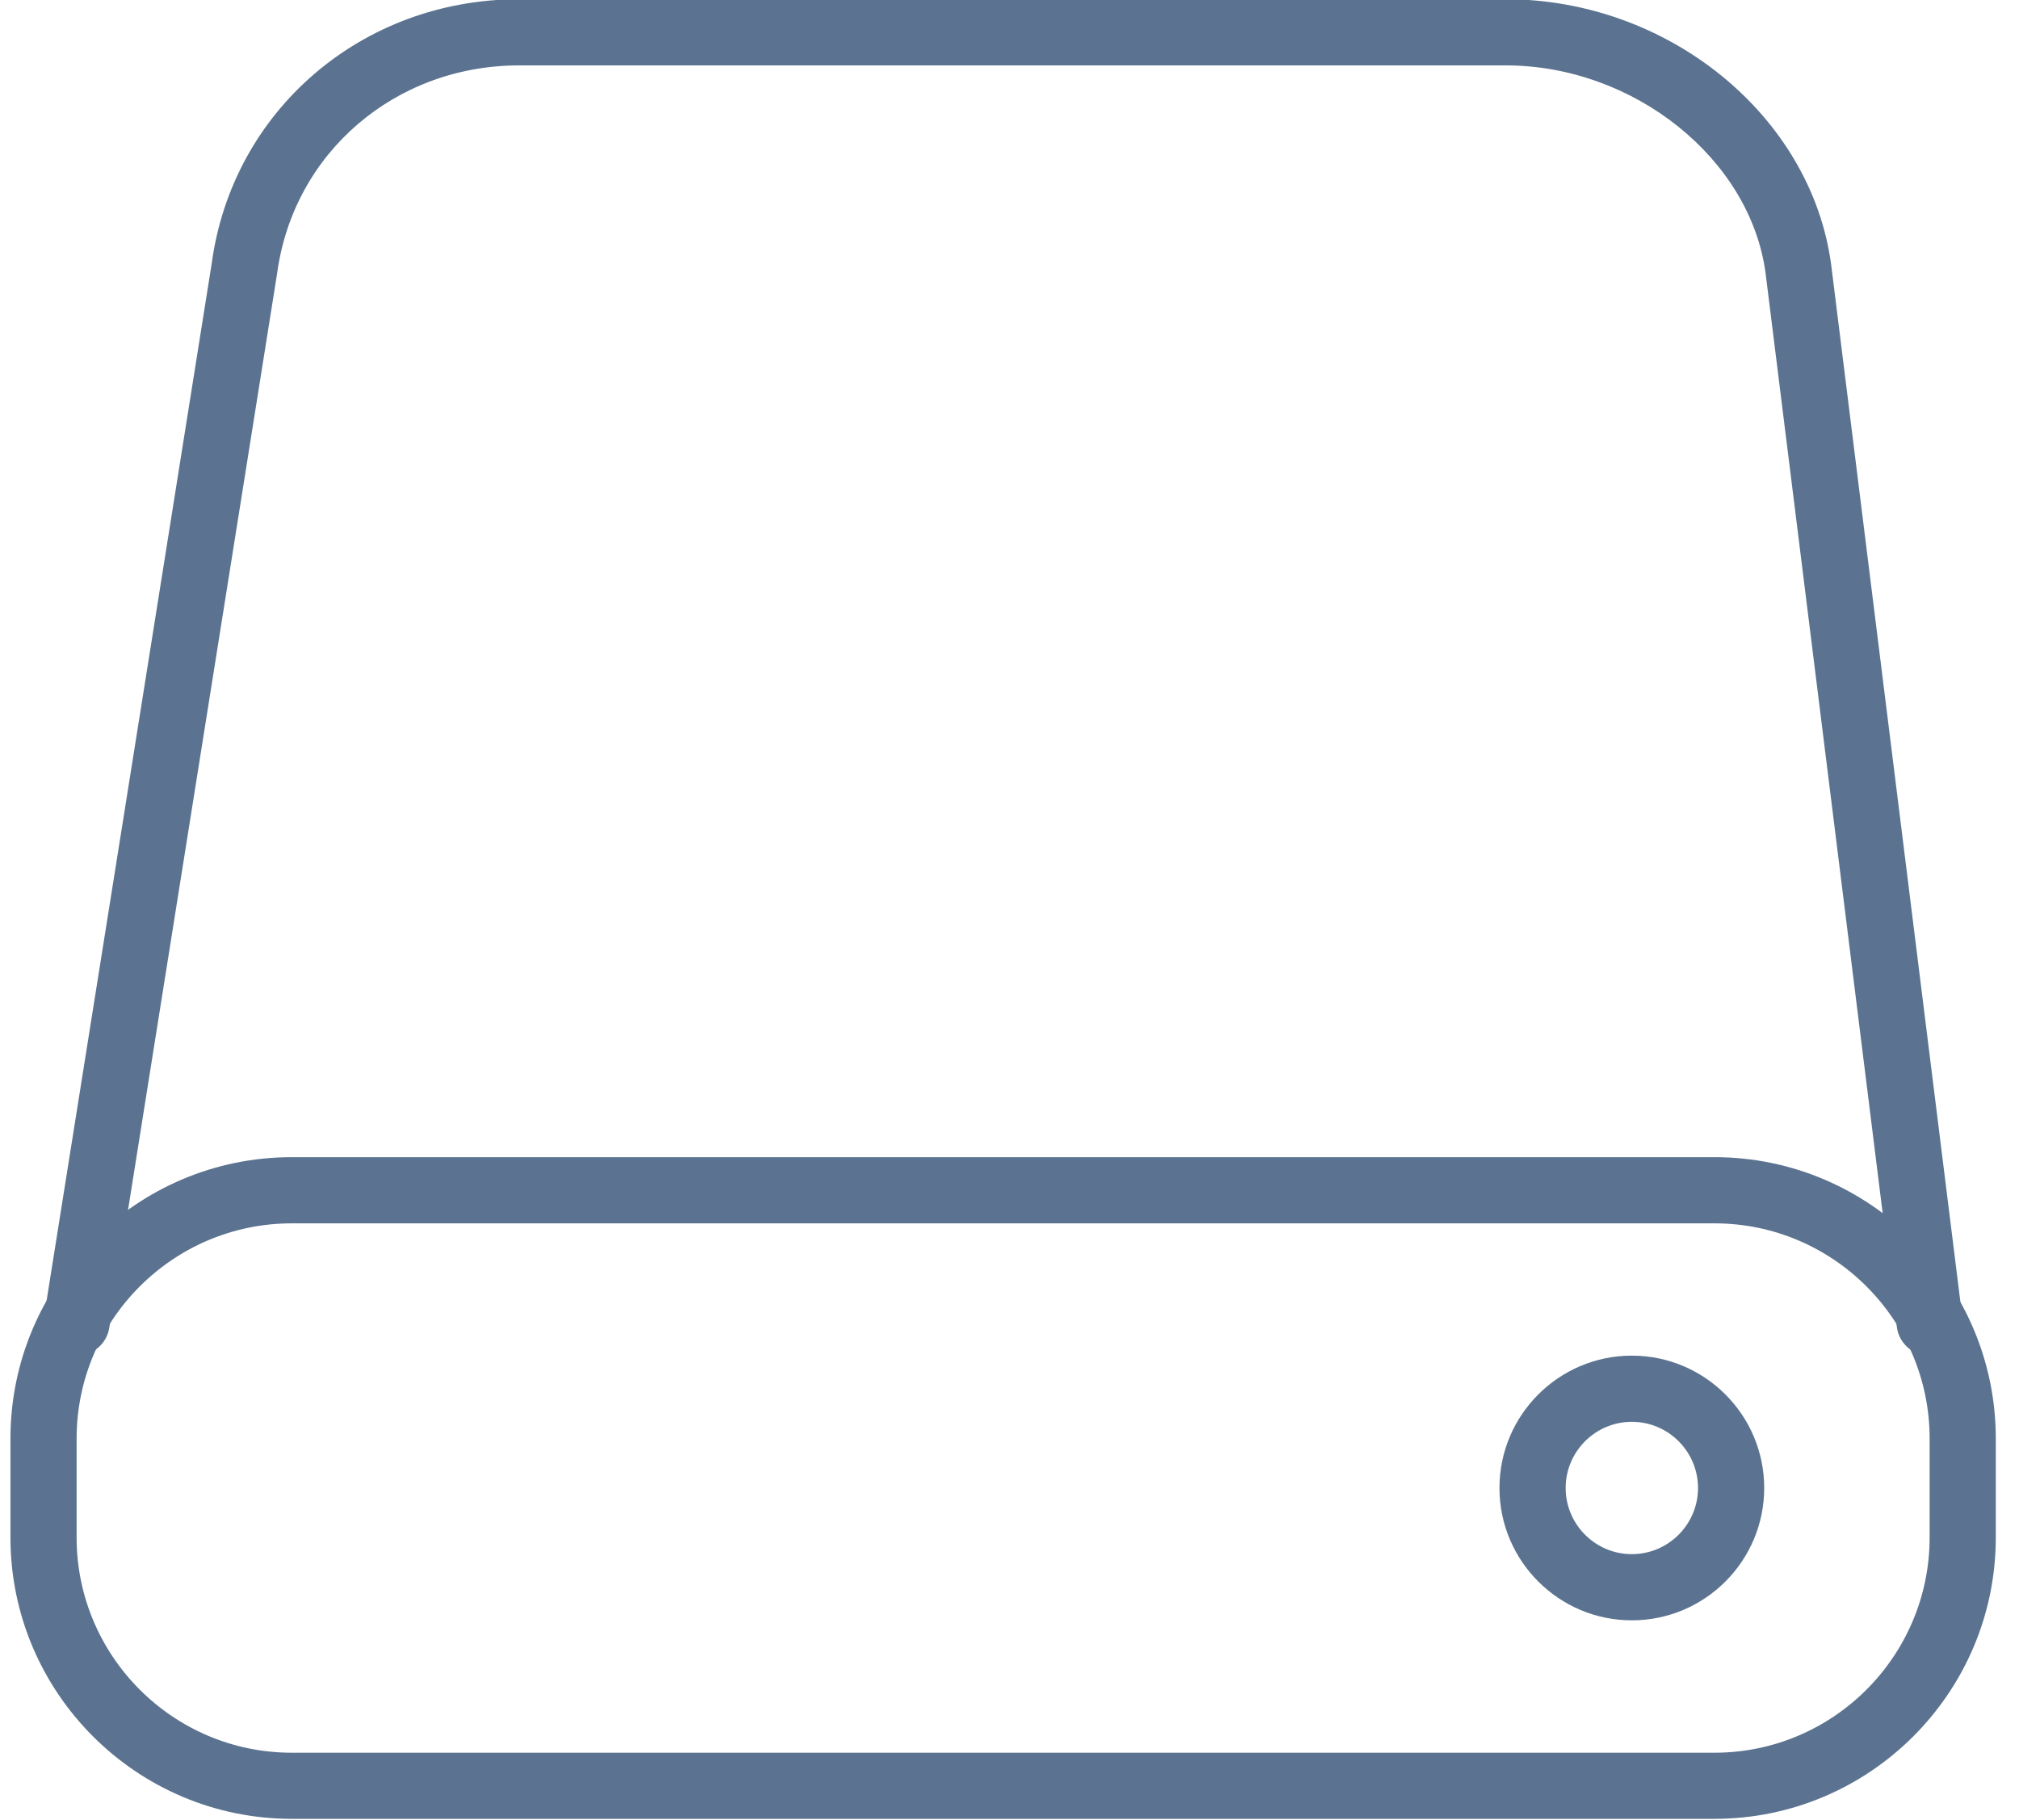
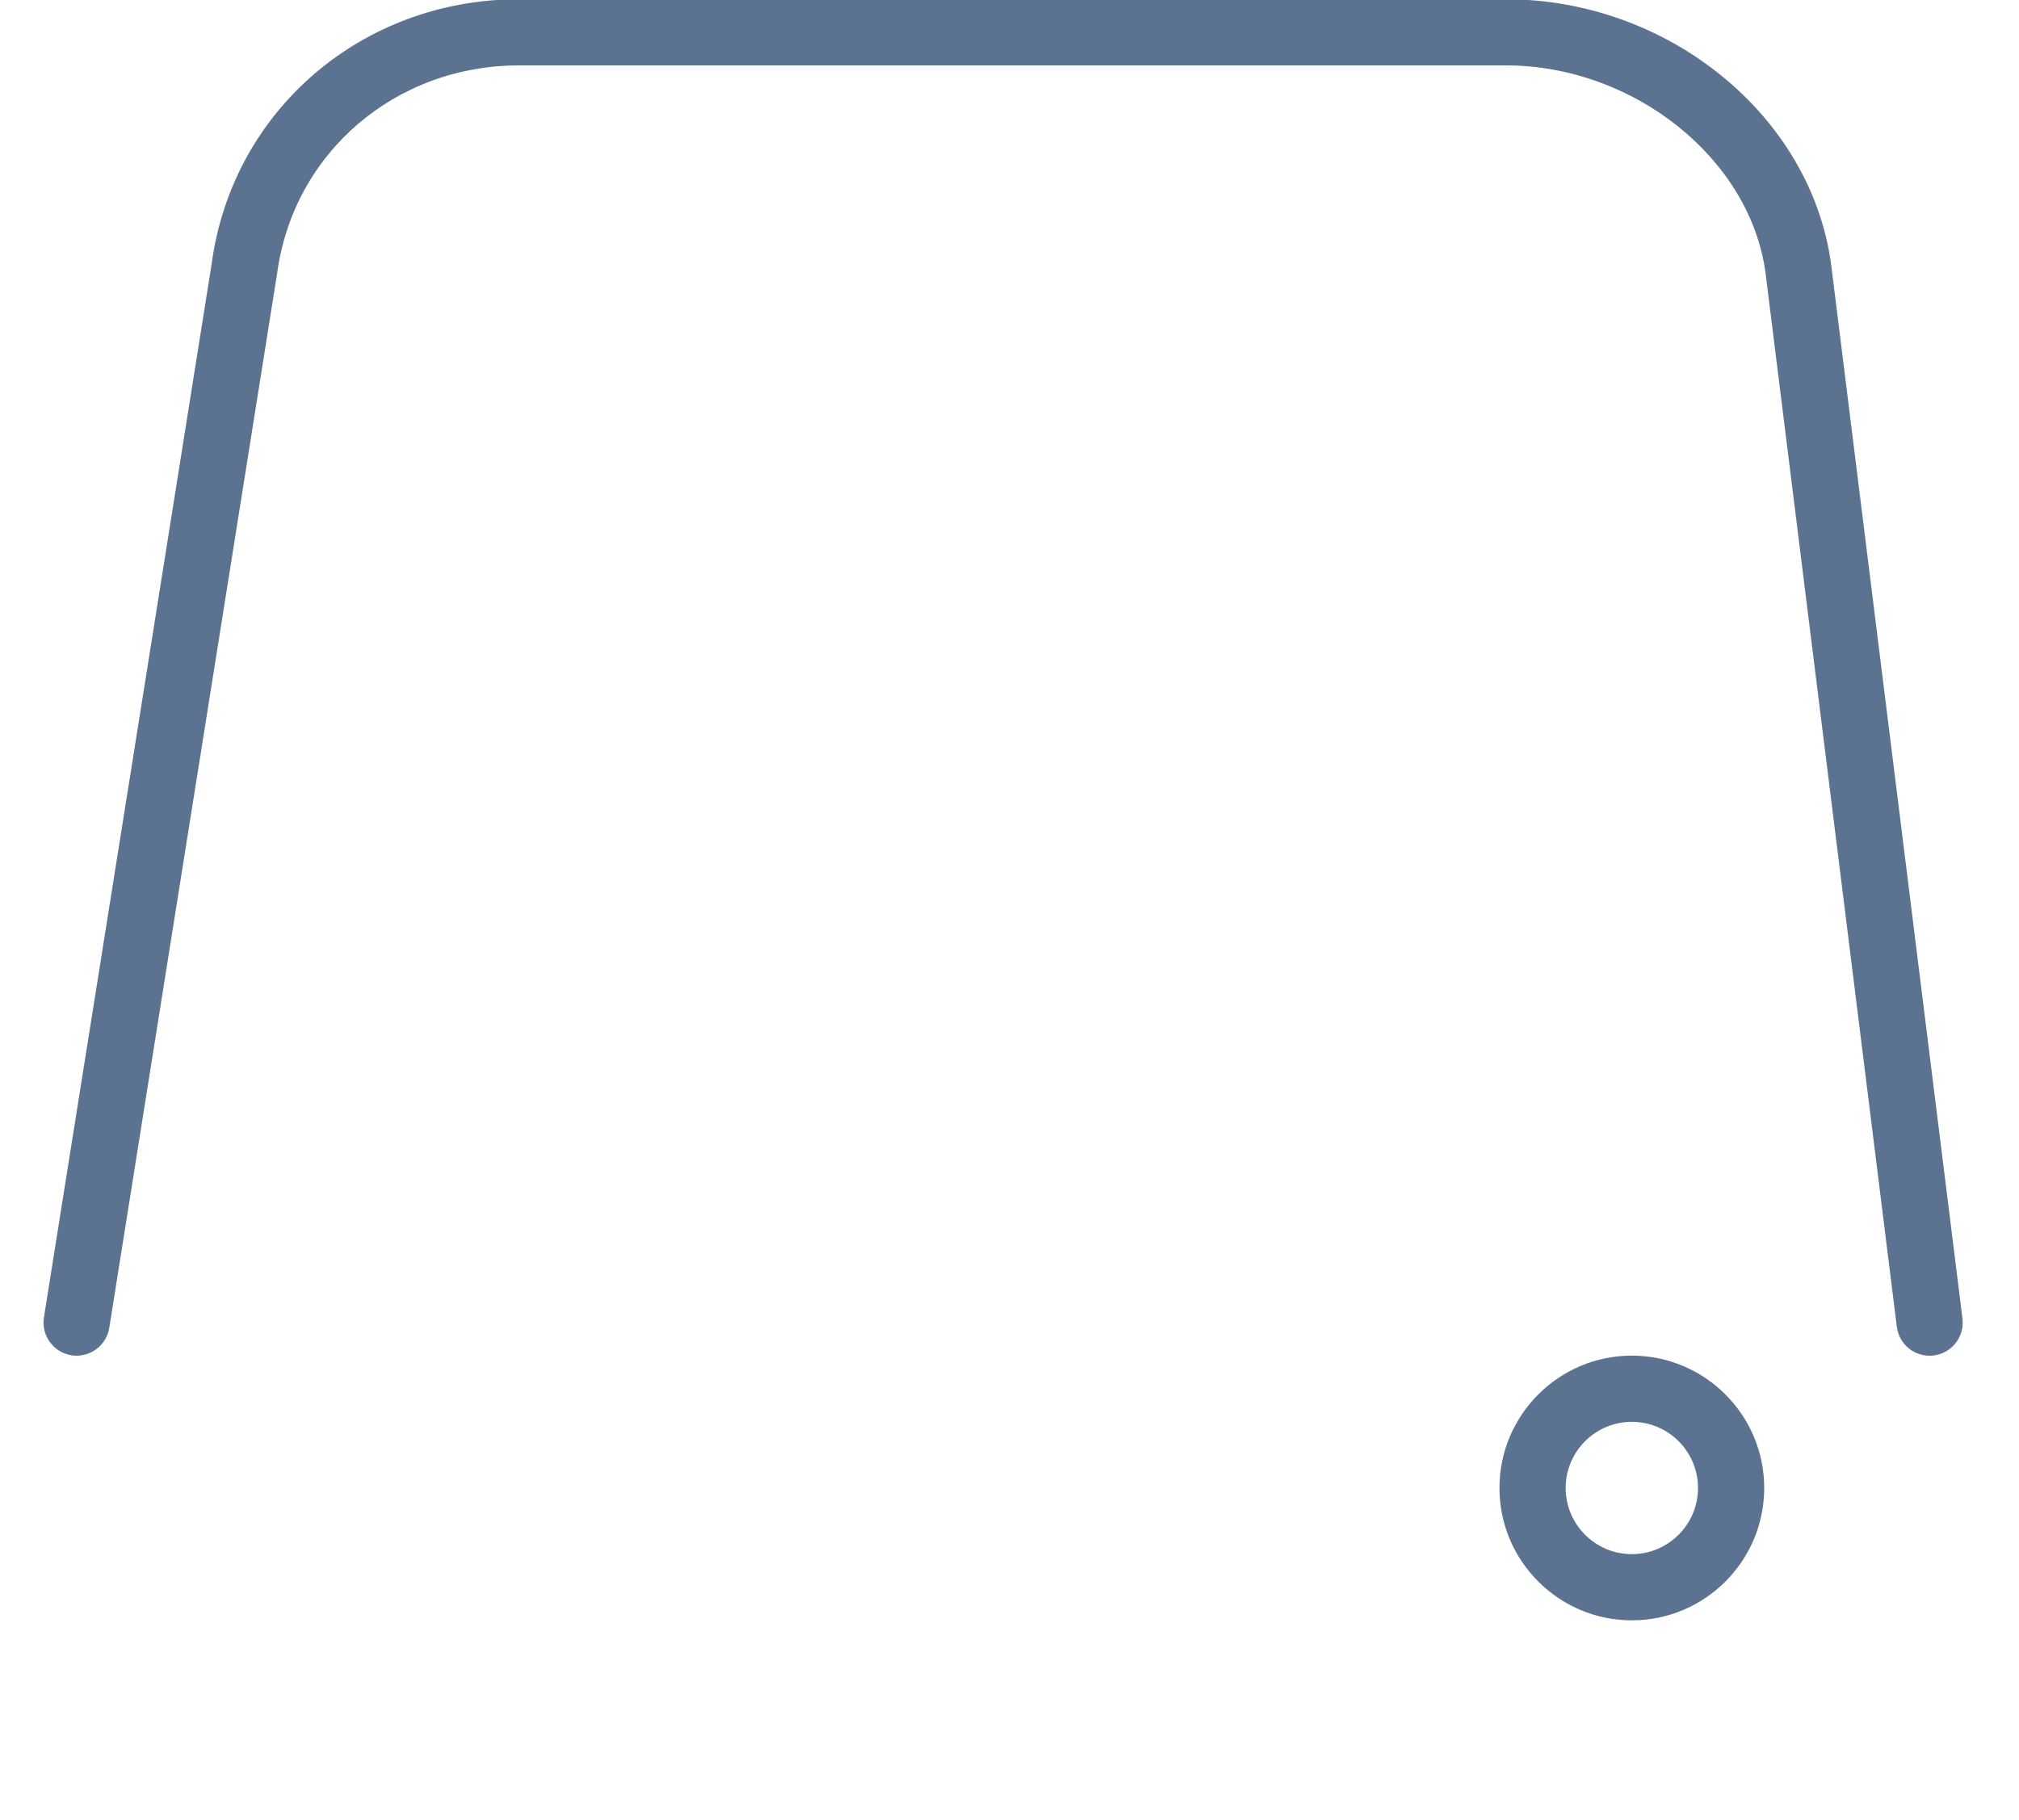
<svg xmlns="http://www.w3.org/2000/svg" version="1.1" id="Layer_1" x="0px" y="0px" width="71px" height="64px" viewBox="0 0 71 64" enable-background="new 0 0 71 64" xml:space="preserve">
  <g>
-     <path fill="#5B7390" d="M60.291,63.973H10.261c-5.456,0-9.894-4.44-9.894-9.899v-3.475c0-5.459,4.438-9.899,9.894-9.899h50.029   c5.456,0,9.894,4.44,9.894,9.899v3.475C70.185,59.533,65.747,63.973,60.291,63.973z M10.261,43.028   c-4.173,0-7.567,3.397-7.567,7.572v3.475c0,4.175,3.394,7.572,7.567,7.572h50.029c4.173,0,7.567-3.397,7.567-7.572v-3.475   c0-4.175-3.394-7.572-7.567-7.572H10.261z" />
    <path fill="#5B7390" d="M57.385,56.991c-2.567,0-4.655-2.088-4.655-4.655c0-2.567,2.088-4.655,4.655-4.655s4.655,2.088,4.655,4.655   C62.04,54.904,59.952,56.991,57.385,56.991z M57.385,50.009c-1.283,0-2.327,1.044-2.327,2.327c0,1.283,1.044,2.327,2.327,2.327   c1.283,0,2.327-1.044,2.327-2.327C59.712,51.053,58.669,50.009,57.385,50.009z" />
    <path fill="#5B7390" d="M2.695,47.682c-0.061,0-0.122-0.005-0.184-0.014c-0.634-0.101-1.067-0.698-0.966-1.332l5.9-37.068   c0.727-5.375,5.276-9.295,10.813-9.295h34.69c5.727,0,10.755,4.105,11.448,9.347l4.616,37.055c0.079,0.638-0.372,1.218-1.01,1.299   c-0.638,0.083-1.221-0.372-1.299-1.011L62.089,9.617C61.557,5.586,57.456,2.3,52.949,2.3H18.258c-4.358,0-7.937,3.073-8.511,7.306   L3.843,46.701C3.752,47.274,3.257,47.682,2.695,47.682z" />
  </g>
</svg>